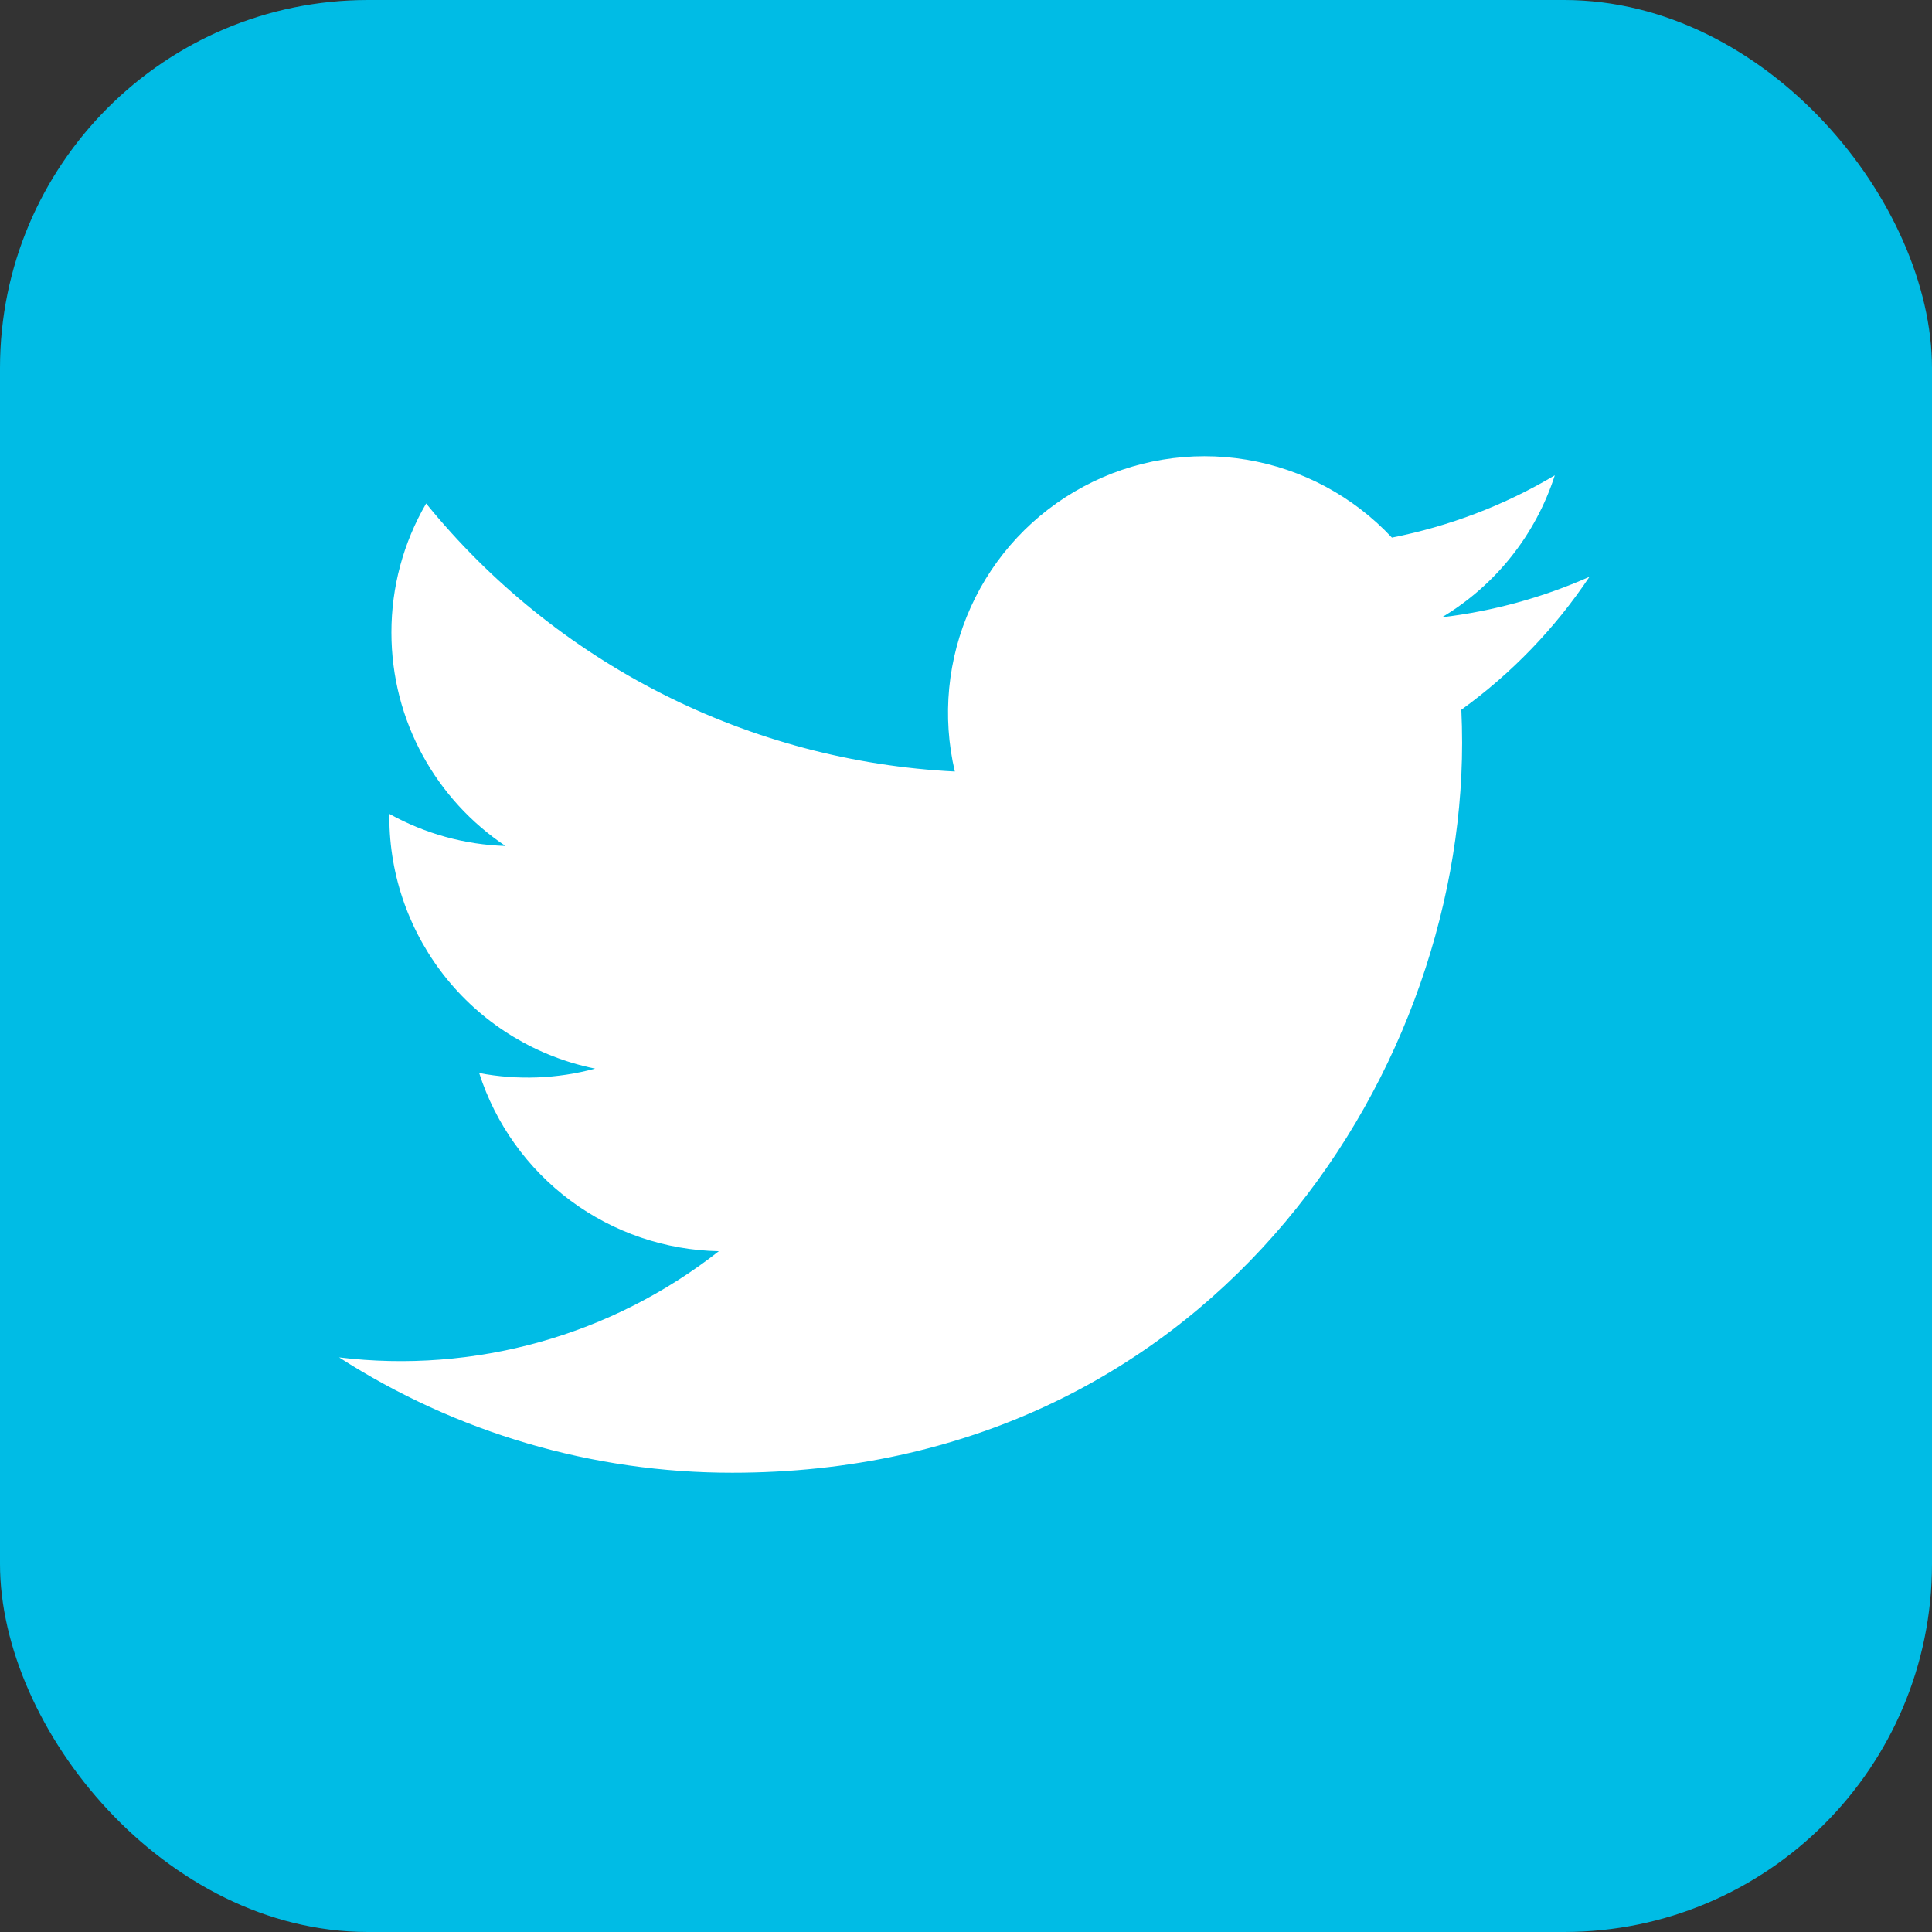
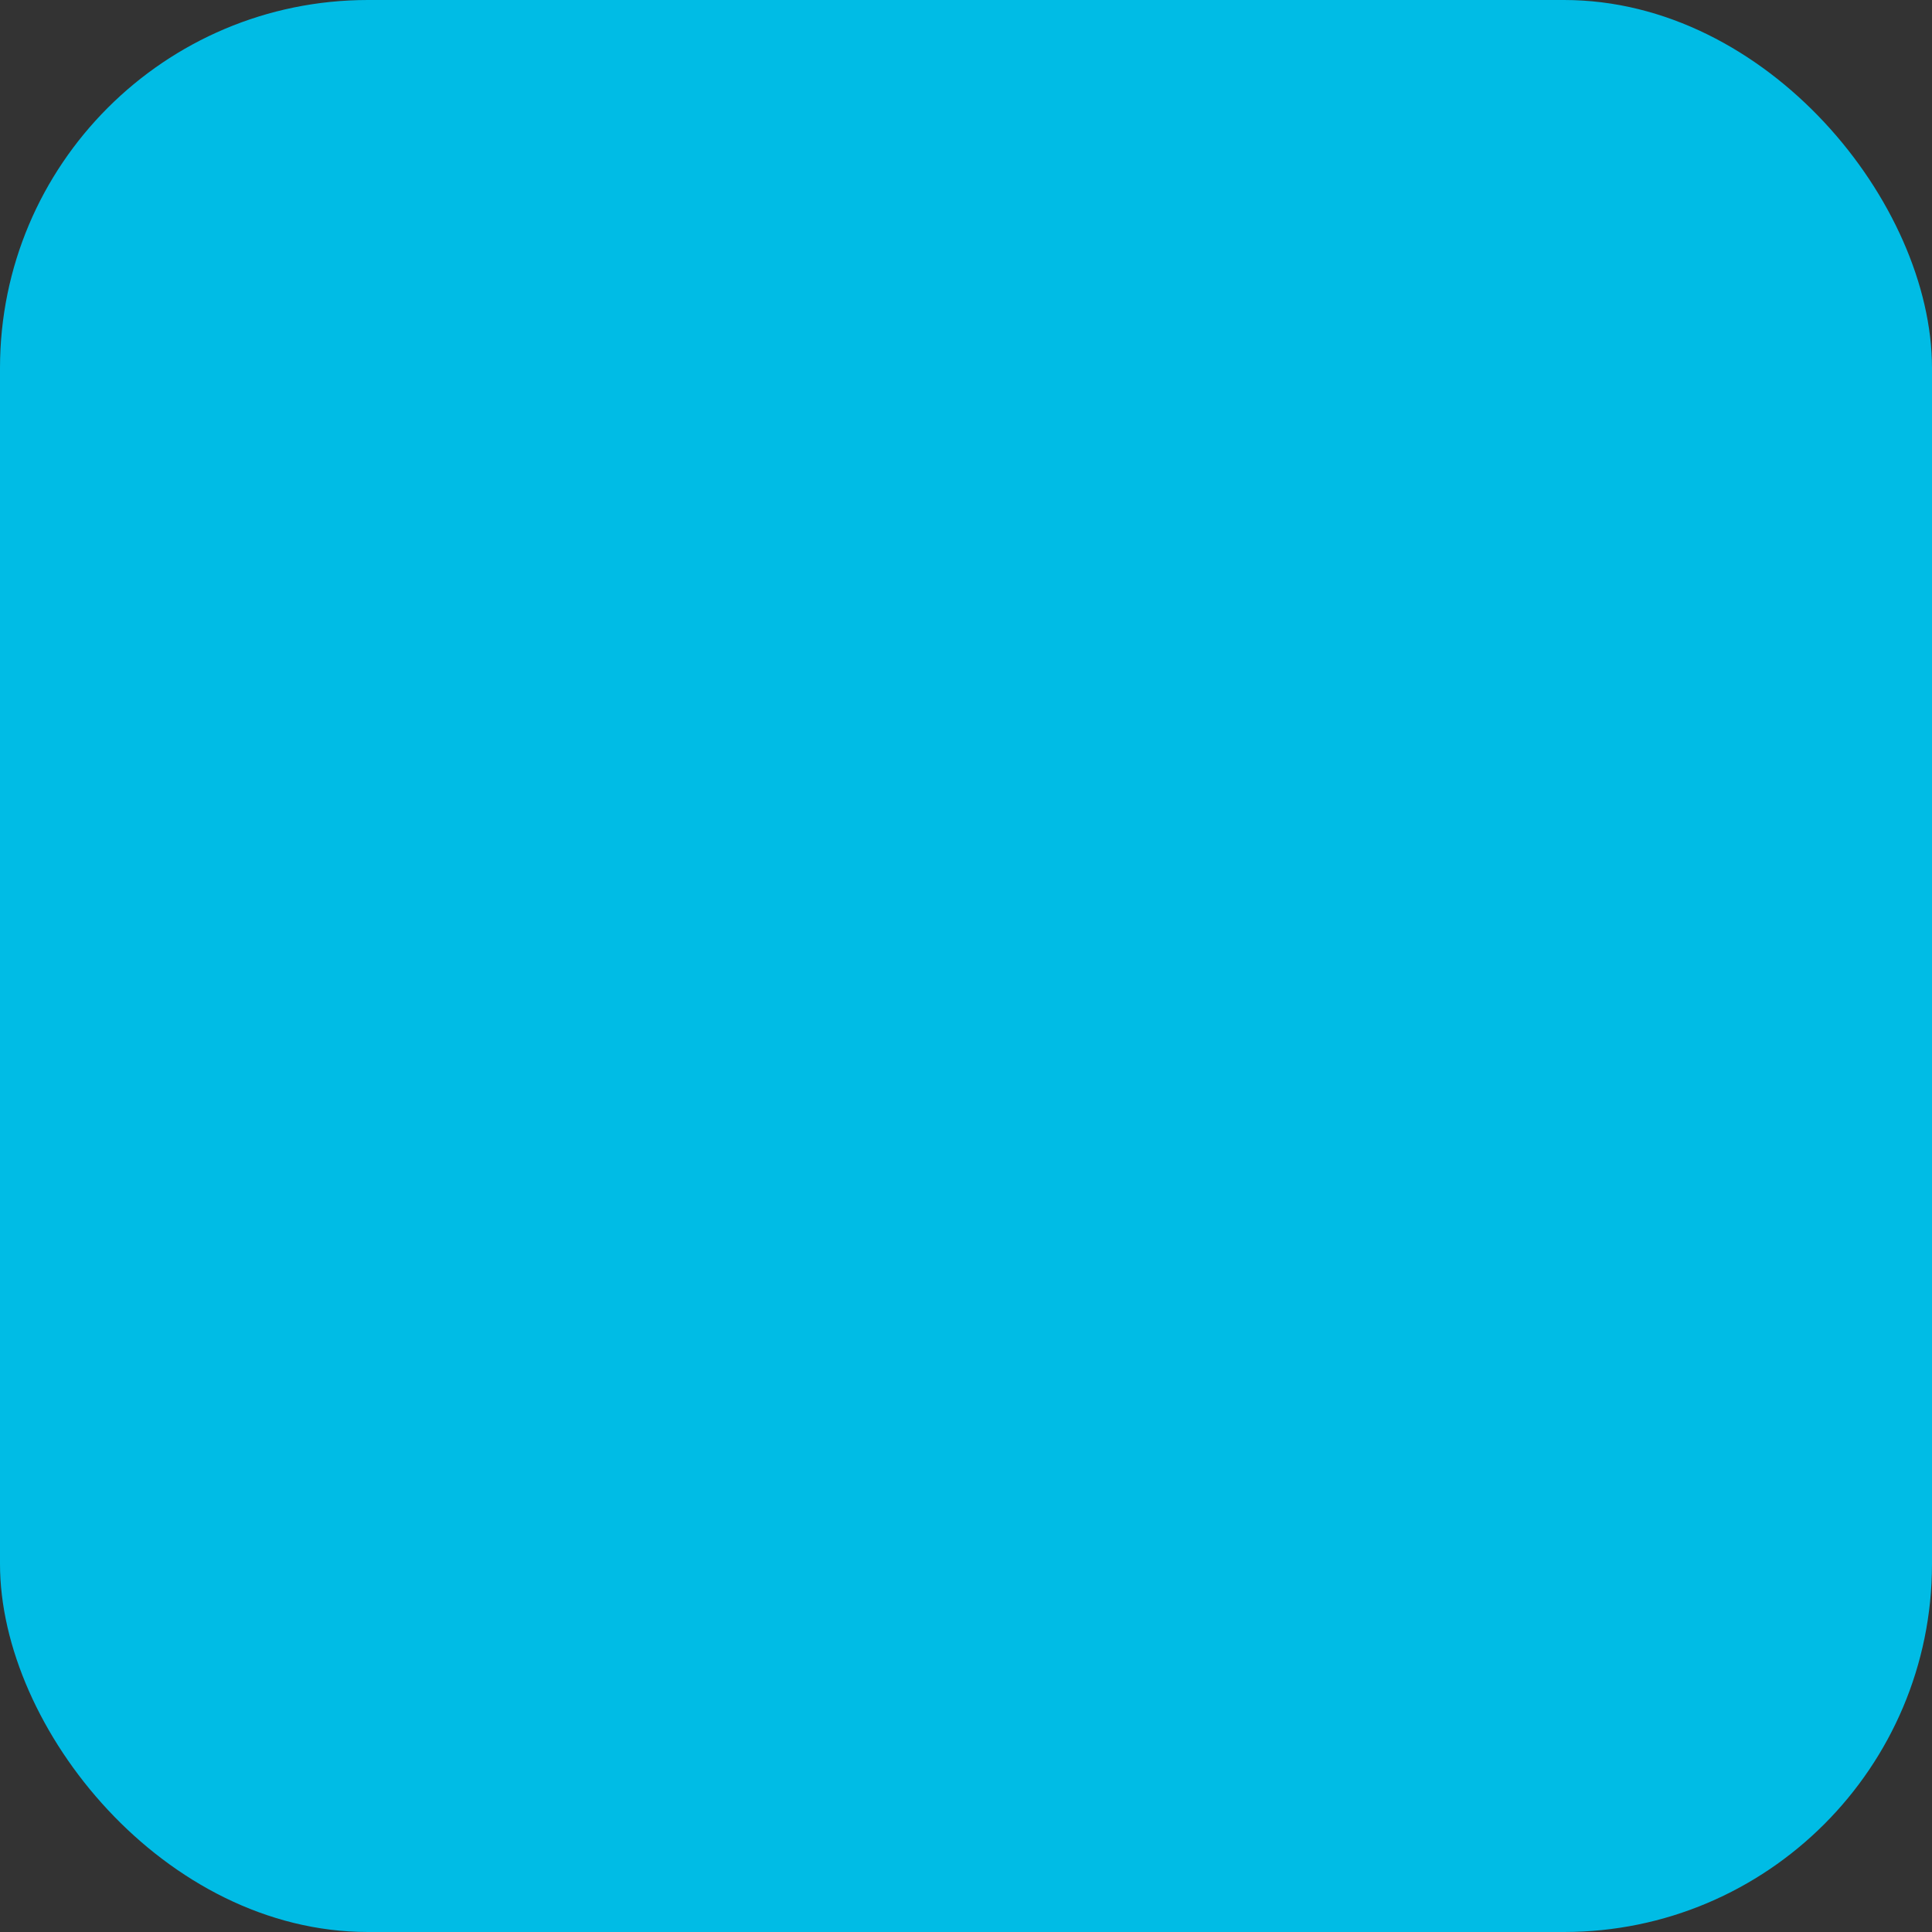
<svg xmlns="http://www.w3.org/2000/svg" width="42" height="42" viewBox="0 0 42 42" fill="none">
  <rect x="0" y="0" width="42" height="42" fill="#333333" stroke="none" />
  <rect x="42" y="42" width="42" height="42" rx="8" transform="rotate(-180 42 42)" fill="#00BCE5" />
  <g clip-path="url(#clip0_519_1217)">
-     <path d="M34.549 12.541C33.532 12.992 32.452 13.287 31.347 13.419C32.512 12.722 33.384 11.625 33.8 10.333C32.707 10.984 31.508 11.44 30.259 11.687C29.419 10.789 28.307 10.193 27.095 9.993C25.882 9.792 24.637 9.998 23.554 10.578C22.47 11.158 21.609 12.079 21.103 13.2C20.597 14.32 20.476 15.576 20.757 16.772C18.54 16.661 16.371 16.085 14.391 15.081C12.411 14.077 10.664 12.668 9.264 10.945C8.768 11.796 8.508 12.764 8.509 13.749C8.509 15.683 9.493 17.391 10.989 18.391C10.104 18.363 9.238 18.124 8.464 17.693V17.763C8.464 19.05 8.91 20.298 9.725 21.295C10.54 22.291 11.675 22.975 12.937 23.231C12.116 23.453 11.254 23.486 10.417 23.327C10.773 24.435 11.467 25.404 12.401 26.099C13.335 26.793 14.463 27.178 15.627 27.2C14.47 28.108 13.146 28.78 11.729 29.176C10.313 29.572 8.832 29.686 7.372 29.509C9.921 31.148 12.888 32.019 15.919 32.016C26.176 32.016 31.785 23.519 31.785 16.149C31.785 15.909 31.779 15.667 31.768 15.429C32.86 14.64 33.802 13.663 34.551 12.543L34.549 12.541Z" fill="white" />
-   </g>
+     </g>
  <defs>
    <clipPath id="clip0_519_1217">
      <rect width="32" height="32" fill="white" transform="translate(5 5)" />
    </clipPath>
  </defs>
</svg>